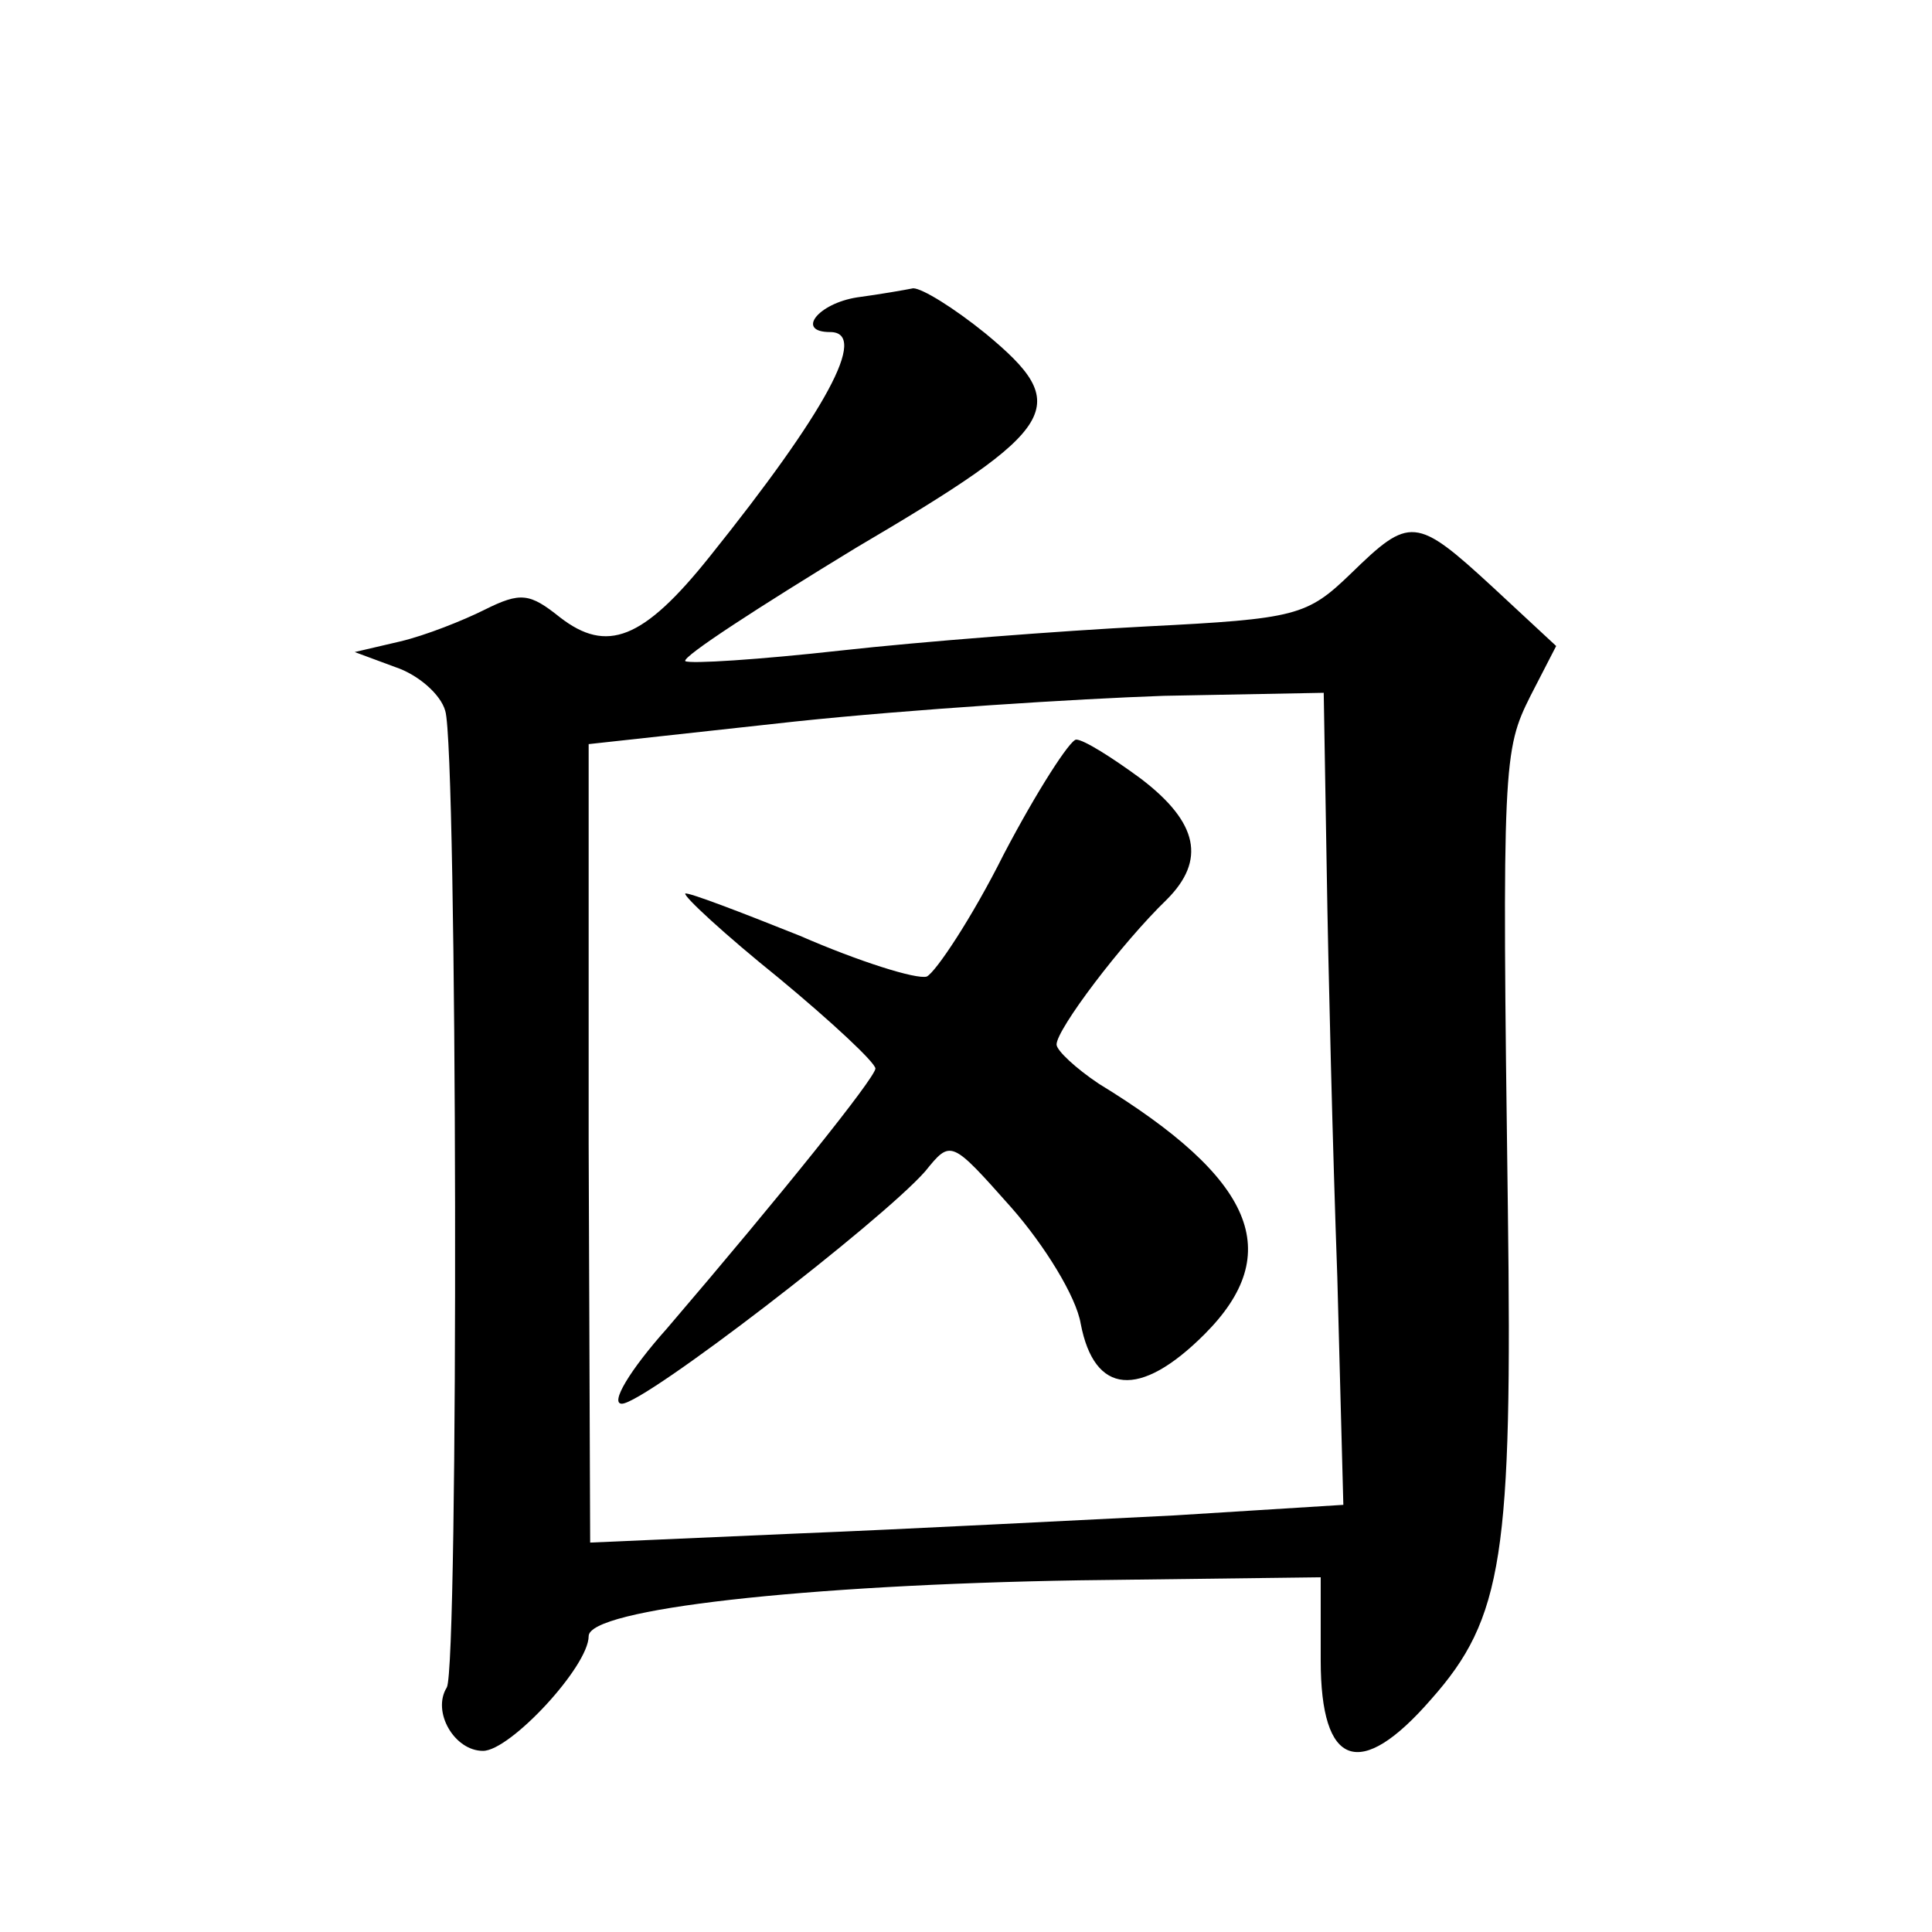
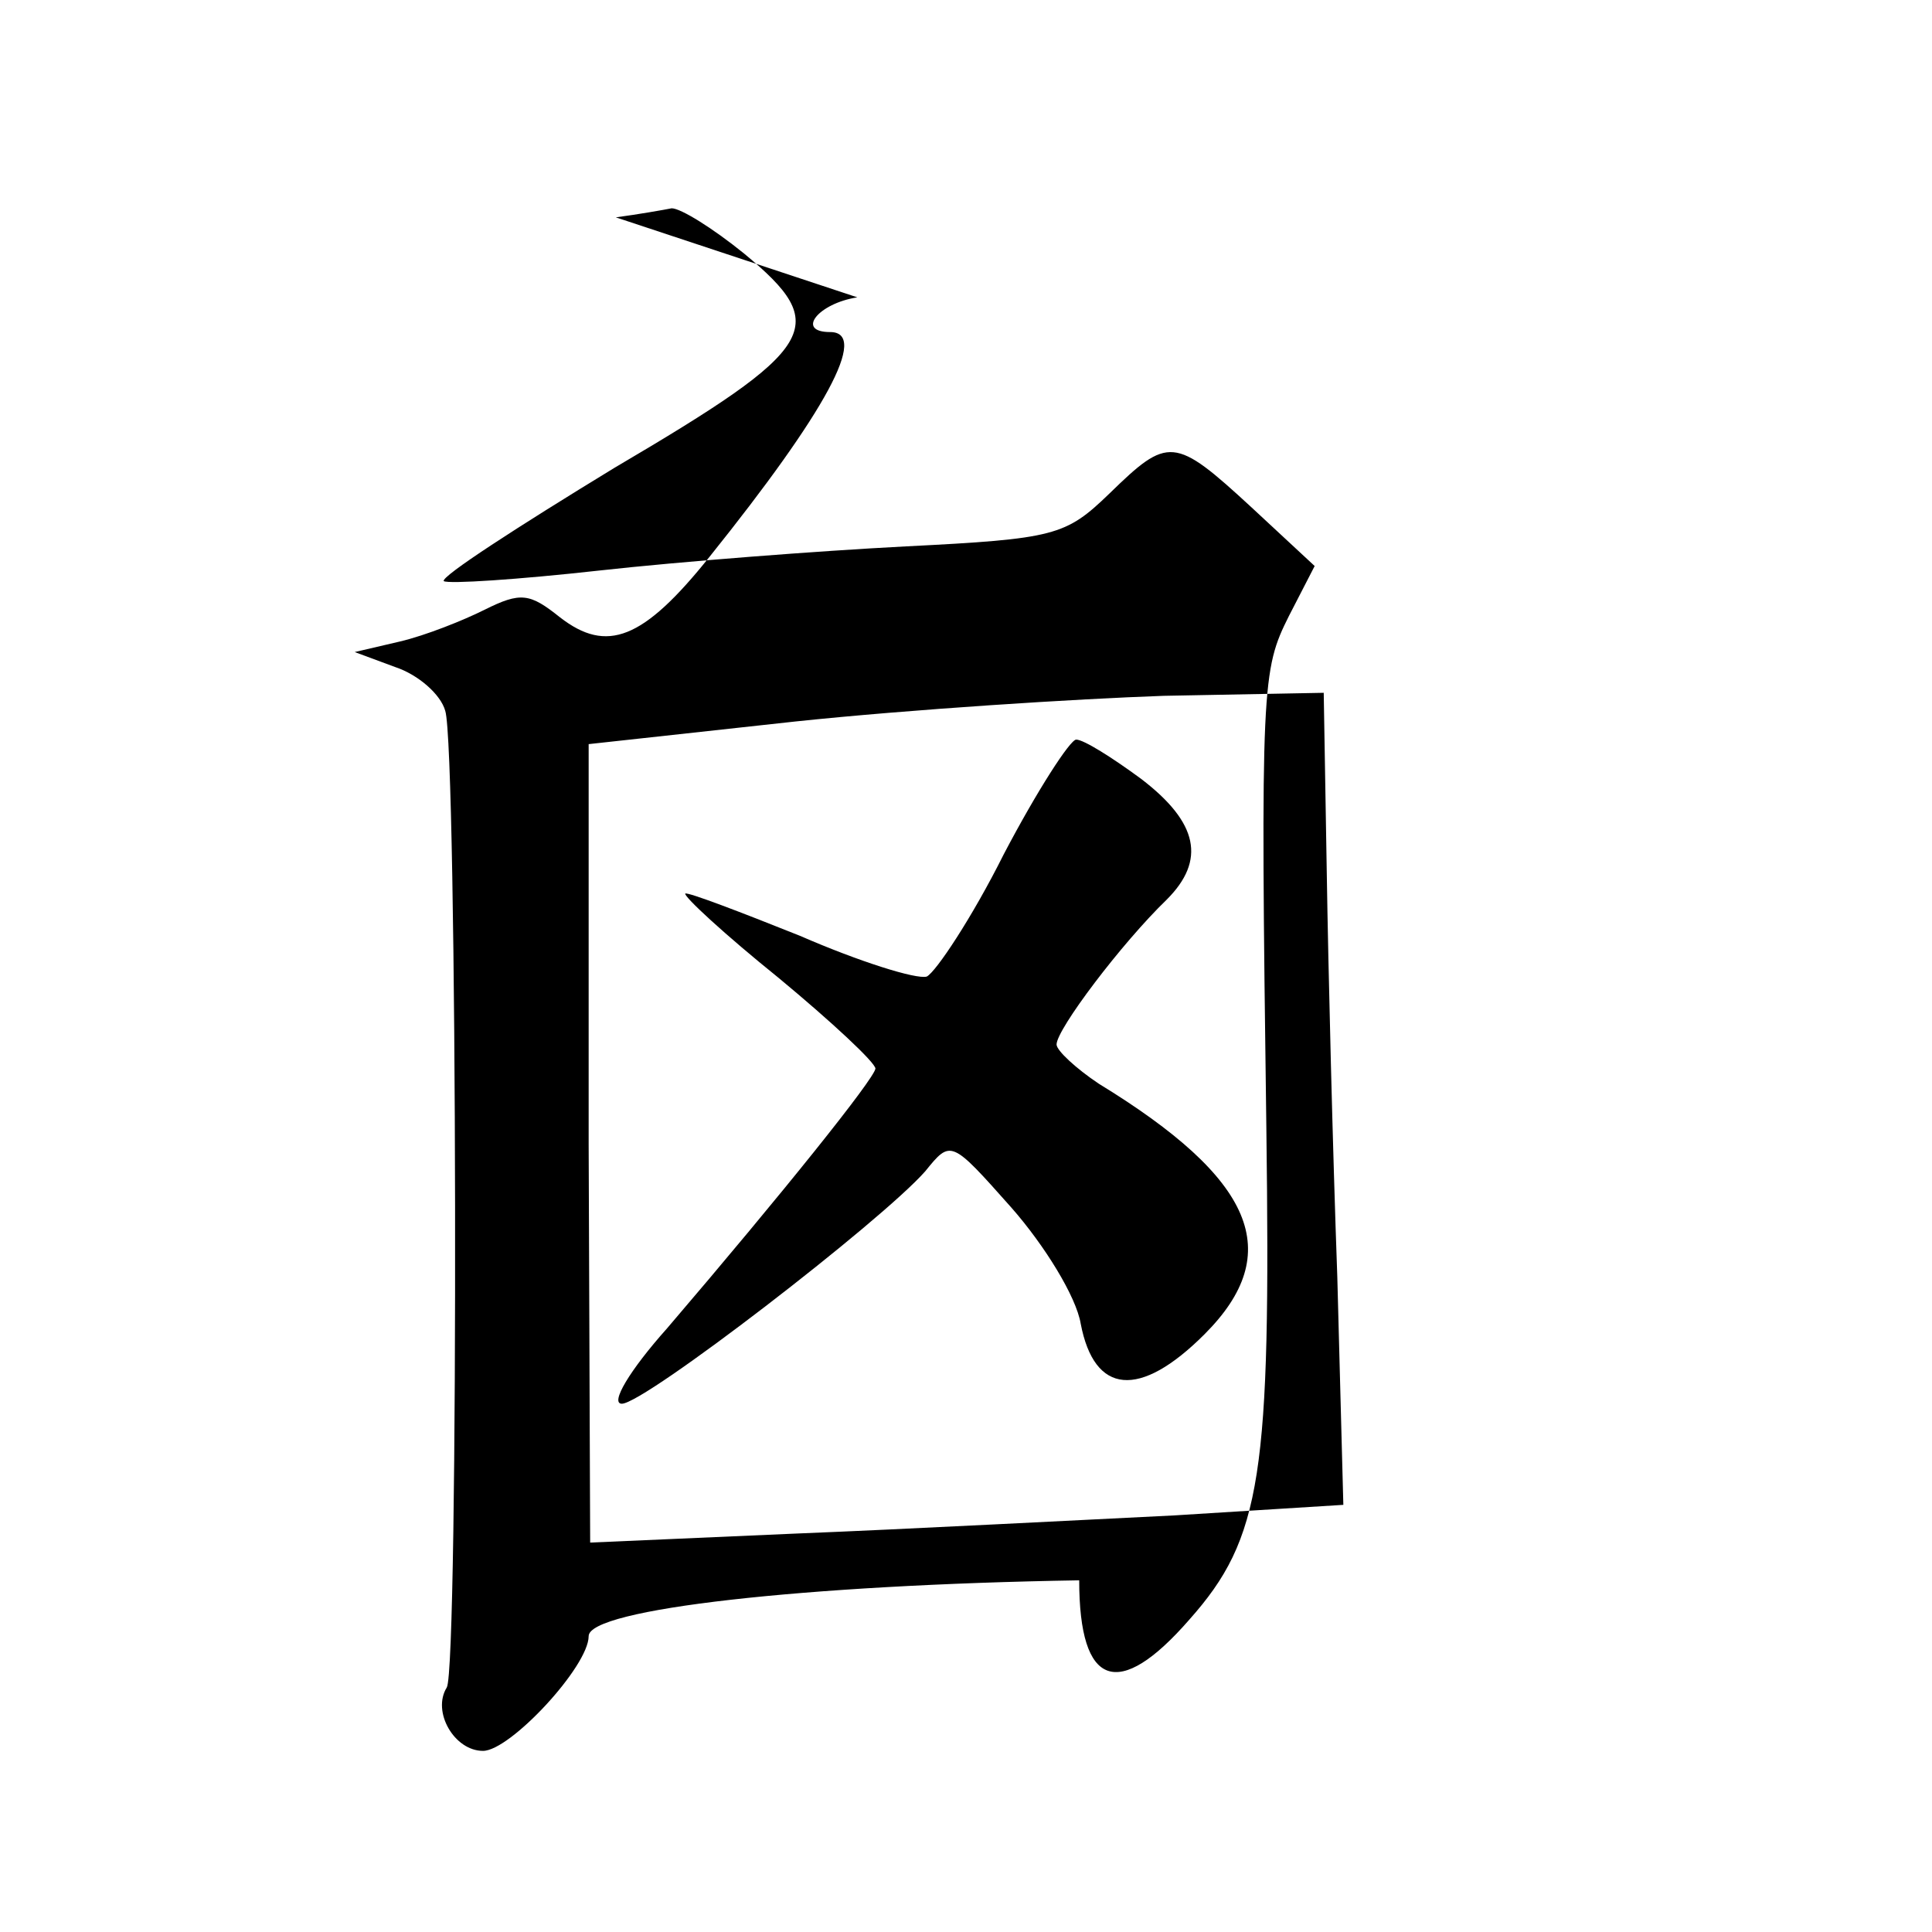
<svg xmlns="http://www.w3.org/2000/svg" version="1.0" width="128pt" height="128pt" viewBox="0 0 128 128" preserveAspectRatio="xMidYMid meet">
  <g transform="translate(0,128) scale(0.1,-0.1)" fill="#0" stroke="none">
-     <path d="M568 1083 c-26 -4 -41 -23 -18 -23 26 0 -3 -53 -80 -149 -44 -55 -68 -64 -99 -40 -20 16 -26 17 -50 5 -14 -7 -39 -17 -56 -21 l-30 -7 27 -10 c15 -5 30 -18 33 -29 8 -25 9 -634 1 -647 -10 -16 5 -42 24 -42 18 0 70 56 70 76 0 18 143 34 325 37 l160 2 0 -55 c0 -71 26 -80 73 -26 48 54 54 96 51 325 -4 296 -3 304 15 340 l17 33 -42 39 c-51 47 -55 47 -94 9 -29 -28 -36 -30 -135 -35 -58 -3 -149 -10 -203 -16 -54 -6 -100 -9 -103 -7 -2 3 49 36 113 75 136 80 144 94 86 142 -21 17 -42 30 -48 30 -5 -1 -22 -4 -37 -6z m311 -380 c1 -65 4 -186 7 -269 l4 -151 -112 -7 c-62 -3 -175 -9 -250 -12 l-137 -6 -1 264 0 265 137 15 c76 8 186 15 244 17 l106 2 2 -118z M665 714 c-21 -42 -45 -78 -51 -81 -7 -2 -45 10 -84 27 -40 16 -74 29 -76 28 -1 -2 26 -27 62 -56 35 -29 64 -56 64 -60 -1 -7 -61 -82 -138 -172 -25 -28 -38 -50 -30 -50 15 0 172 121 201 154 17 21 17 21 57 -24 22 -25 43 -59 46 -77 9 -47 39 -50 82 -7 54 54 33 103 -70 166 -15 10 -28 22 -28 26 0 10 43 67 73 96 26 26 21 51 -17 80 -19 14 -38 26 -43 26 -4 0 -26 -34 -48 -76z" />
+     <path d="M568 1083 c-26 -4 -41 -23 -18 -23 26 0 -3 -53 -80 -149 -44 -55 -68 -64 -99 -40 -20 16 -26 17 -50 5 -14 -7 -39 -17 -56 -21 l-30 -7 27 -10 c15 -5 30 -18 33 -29 8 -25 9 -634 1 -647 -10 -16 5 -42 24 -42 18 0 70 56 70 76 0 18 143 34 325 37 c0 -71 26 -80 73 -26 48 54 54 96 51 325 -4 296 -3 304 15 340 l17 33 -42 39 c-51 47 -55 47 -94 9 -29 -28 -36 -30 -135 -35 -58 -3 -149 -10 -203 -16 -54 -6 -100 -9 -103 -7 -2 3 49 36 113 75 136 80 144 94 86 142 -21 17 -42 30 -48 30 -5 -1 -22 -4 -37 -6z m311 -380 c1 -65 4 -186 7 -269 l4 -151 -112 -7 c-62 -3 -175 -9 -250 -12 l-137 -6 -1 264 0 265 137 15 c76 8 186 15 244 17 l106 2 2 -118z M665 714 c-21 -42 -45 -78 -51 -81 -7 -2 -45 10 -84 27 -40 16 -74 29 -76 28 -1 -2 26 -27 62 -56 35 -29 64 -56 64 -60 -1 -7 -61 -82 -138 -172 -25 -28 -38 -50 -30 -50 15 0 172 121 201 154 17 21 17 21 57 -24 22 -25 43 -59 46 -77 9 -47 39 -50 82 -7 54 54 33 103 -70 166 -15 10 -28 22 -28 26 0 10 43 67 73 96 26 26 21 51 -17 80 -19 14 -38 26 -43 26 -4 0 -26 -34 -48 -76z" />
  </g>
</svg>